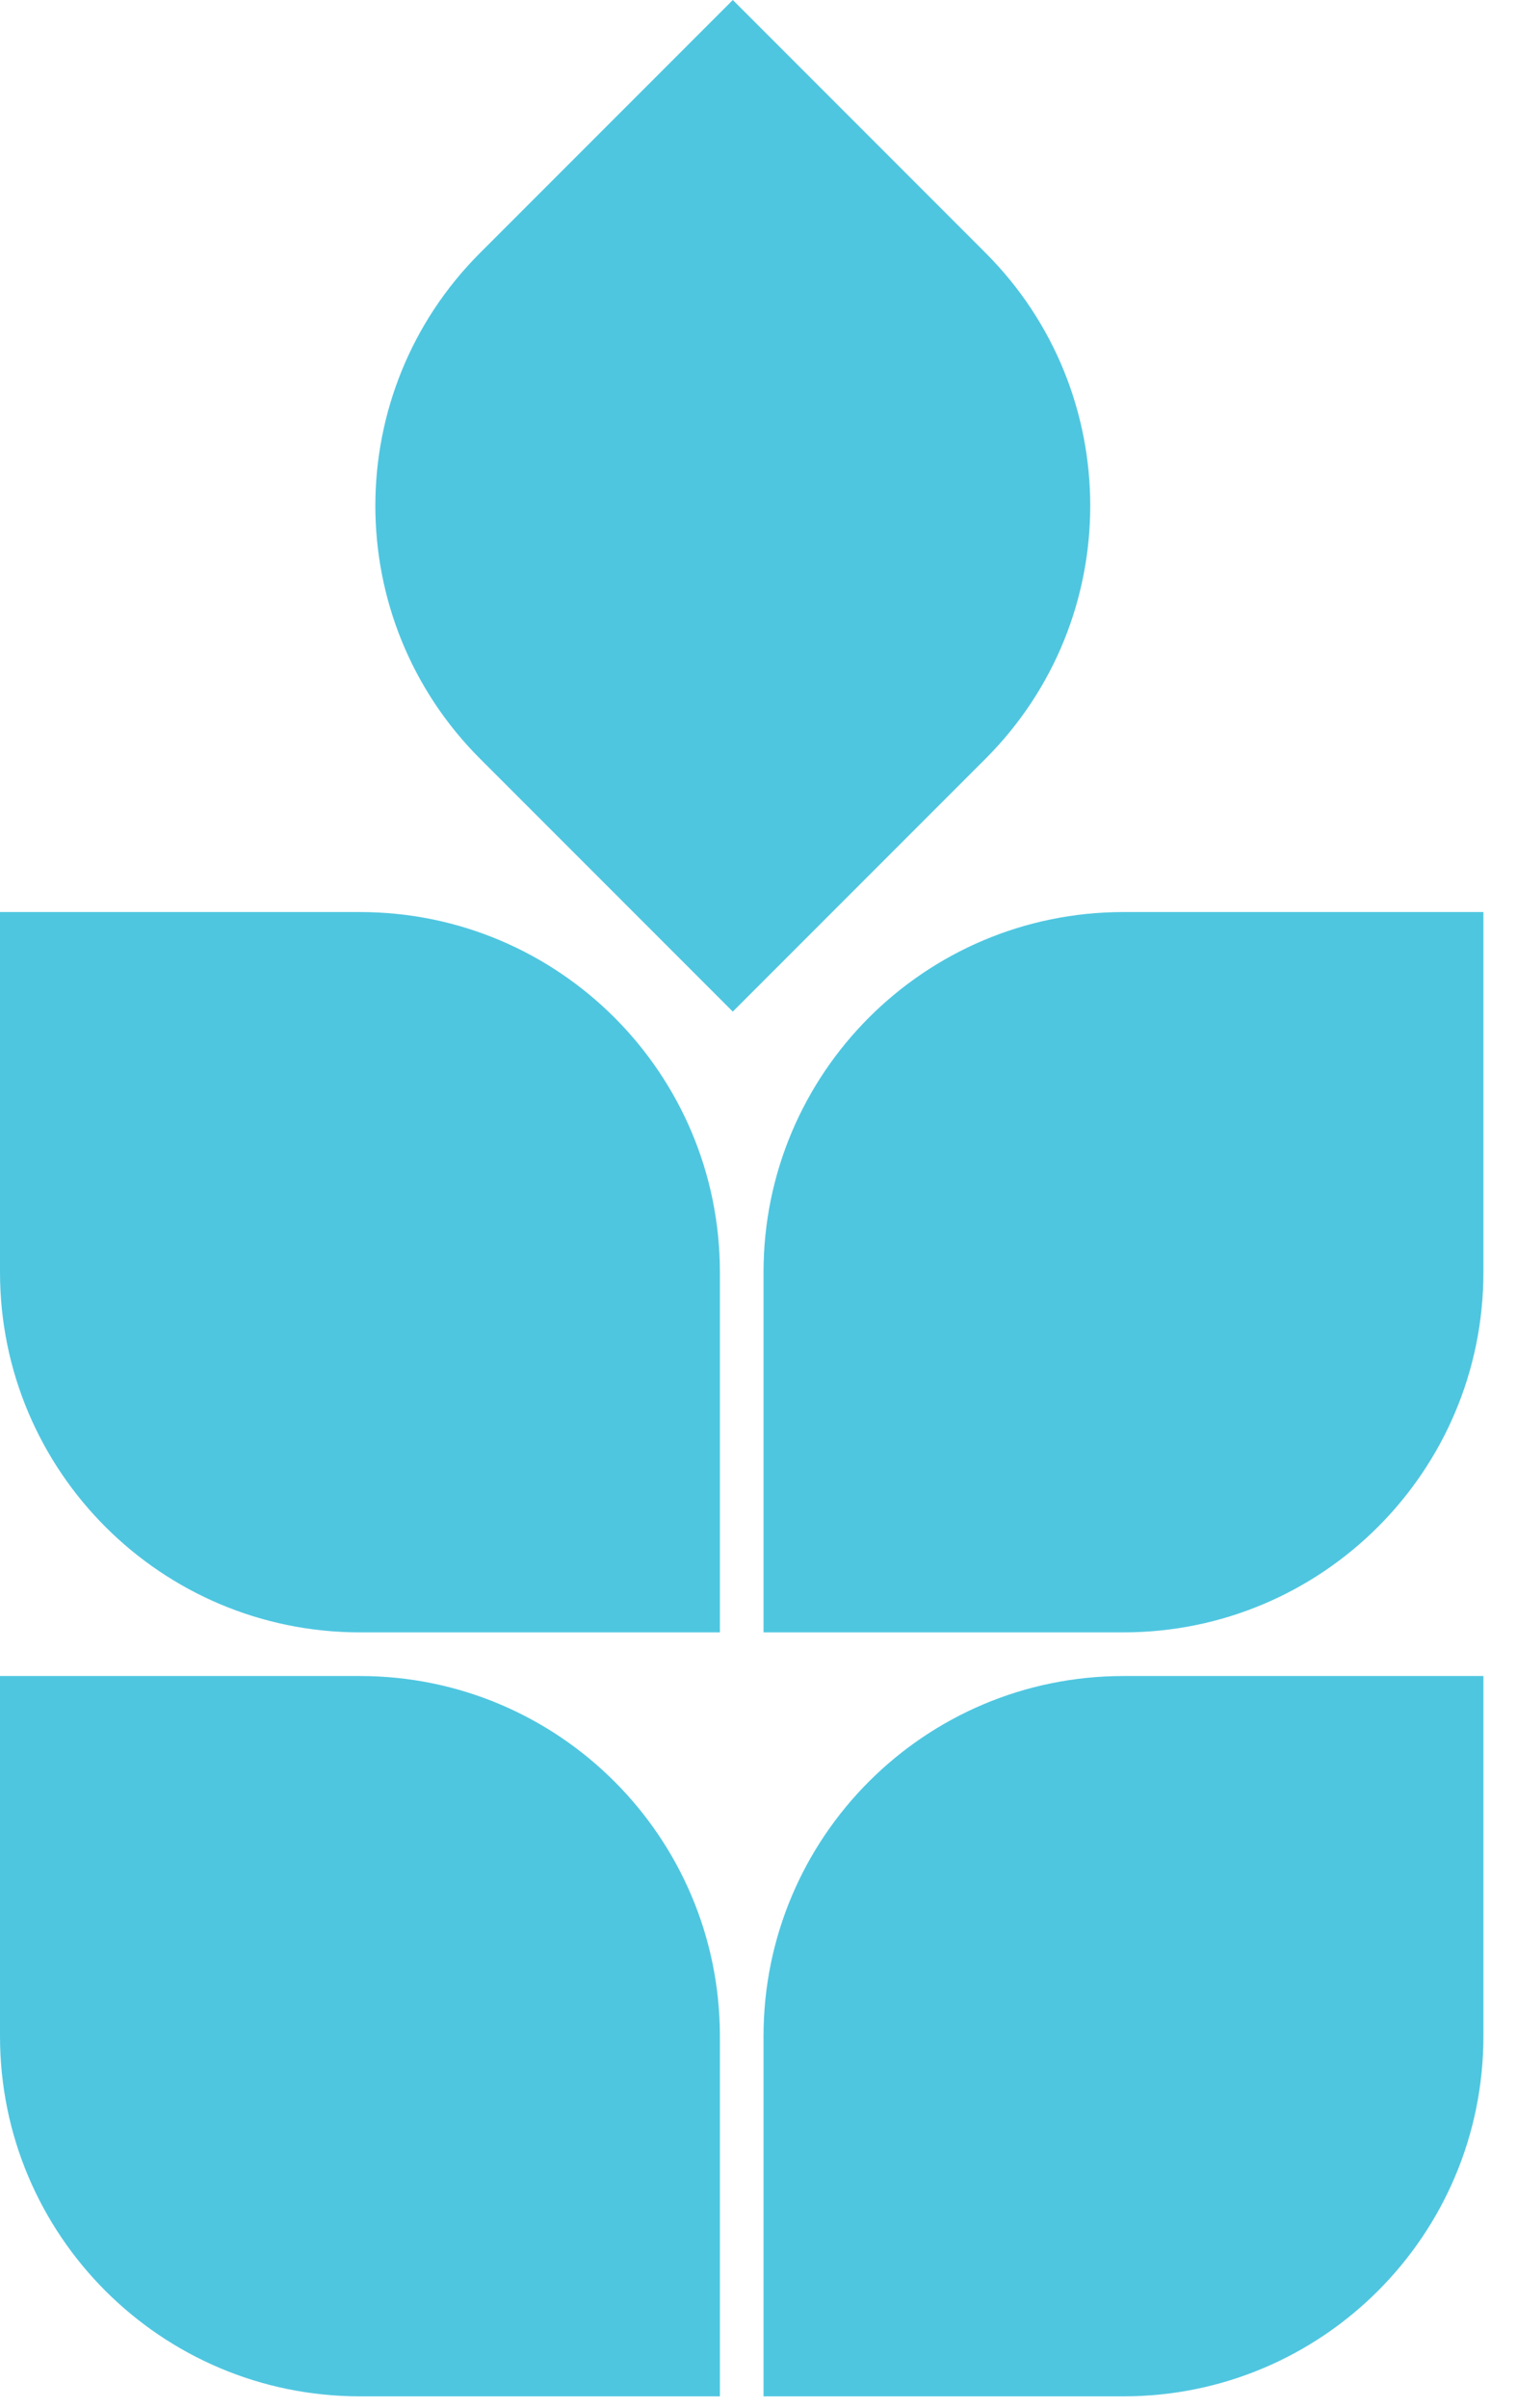
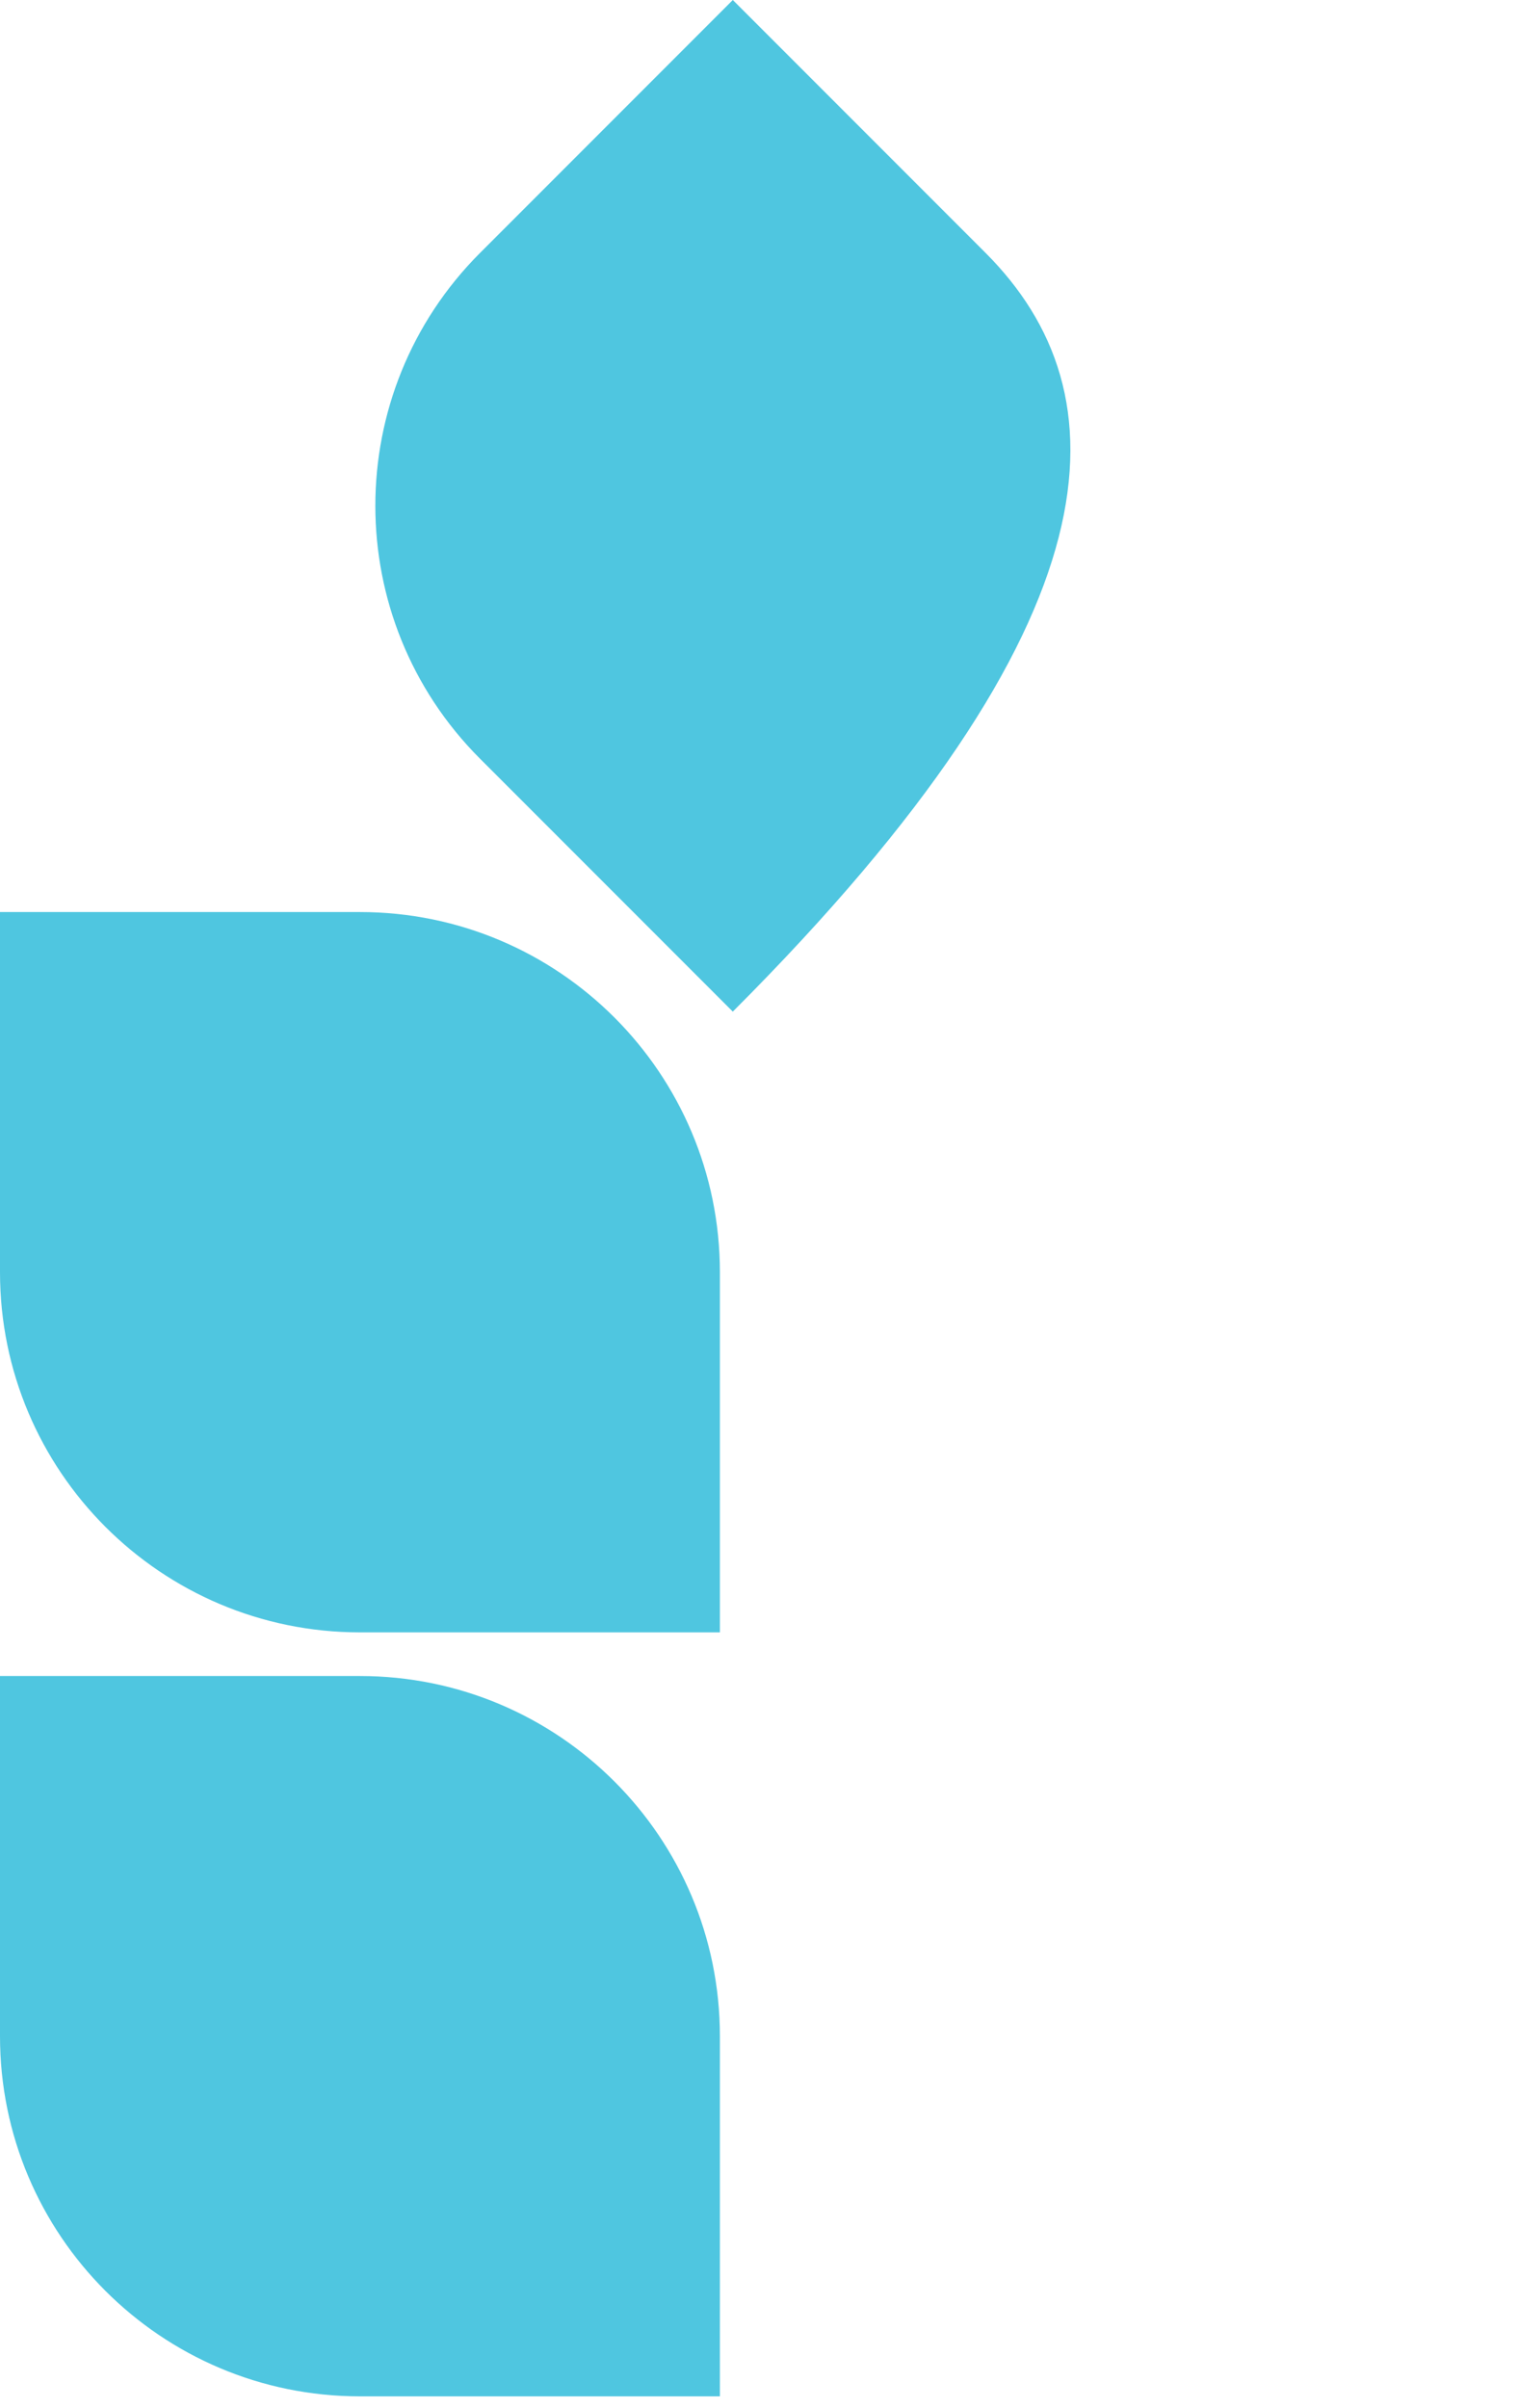
<svg xmlns="http://www.w3.org/2000/svg" width="29" height="46" viewBox="0 0 29 46" fill="none">
  <g clip-path="url(#clip0)">
-     <path d="M21.491 32.021C21.486 32.021 21.482 32.021 21.477 32.021C17.677 32.021 14.596 35.102 14.596 38.902L14.596 45.783L21.477 45.783C25.277 45.783 28.358 42.703 28.358 38.902L28.358 32.021L21.491 32.021Z" fill="#4FC6E0" />
-   </g>
+     </g>
  <g clip-path="url(#clip1)">
    <path d="M6.866 32.021C6.871 32.021 6.876 32.021 6.881 32.021C10.681 32.021 13.762 35.102 13.762 38.902L13.762 45.783L6.881 45.783C3.081 45.783 -0 42.703 -0 38.903L-0 32.021L6.866 32.021Z" fill="#4FC6E0" />
  </g>
  <g clip-path="url(#clip2)">
    <path d="M21.491 17.425C21.486 17.425 21.482 17.425 21.477 17.425C17.677 17.425 14.596 20.506 14.596 24.306V31.187H21.477C25.277 31.187 28.358 28.106 28.358 24.306V17.425L21.491 17.425Z" fill="#4FC6E0" />
  </g>
  <g clip-path="url(#clip3)">
-     <path d="M9.187 4.822C9.184 4.825 9.18 4.828 9.177 4.832C6.508 7.5 6.508 11.827 9.177 14.496L14.008 19.328L18.84 14.496C21.509 11.827 21.509 7.501 18.841 4.832L14.009 0L9.187 4.822Z" fill="#4FC6E0" />
+     <path d="M9.187 4.822C9.184 4.825 9.18 4.828 9.177 4.832C6.508 7.5 6.508 11.827 9.177 14.496L14.008 19.328C21.509 11.827 21.509 7.501 18.841 4.832L14.009 0L9.187 4.822Z" fill="#4FC6E0" />
  </g>
  <g clip-path="url(#clip4)">
    <path d="M6.866 17.425C6.871 17.425 6.876 17.425 6.881 17.425C10.681 17.425 13.762 20.506 13.762 24.306V31.187H6.881C3.081 31.187 -0 28.106 -0 24.306L-0 17.425L6.866 17.425Z" fill="#4FC6E0" />
  </g>
  <defs>
    <clipPath id="clip0">
-       <rect width="13.762" height="13.762" fill="white" transform="translate(14.596 32.021)" />
-     </clipPath>
+       </clipPath>
    <clipPath id="clip1">
      <rect width="13.762" height="13.762" fill="white" transform="matrix(-1 0 0 1 13.762 32.021)" />
    </clipPath>
    <clipPath id="clip2">
-       <rect width="13.762" height="13.762" fill="white" transform="translate(14.596 17.425)" />
-     </clipPath>
+       </clipPath>
    <clipPath id="clip3">
      <rect width="13.667" height="13.667" fill="white" transform="translate(4.345 9.664) rotate(-45)" />
    </clipPath>
    <clipPath id="clip4">
      <rect width="13.762" height="13.762" fill="white" transform="matrix(-1 0 0 1 13.762 17.425)" />
    </clipPath>
  </defs>
</svg>